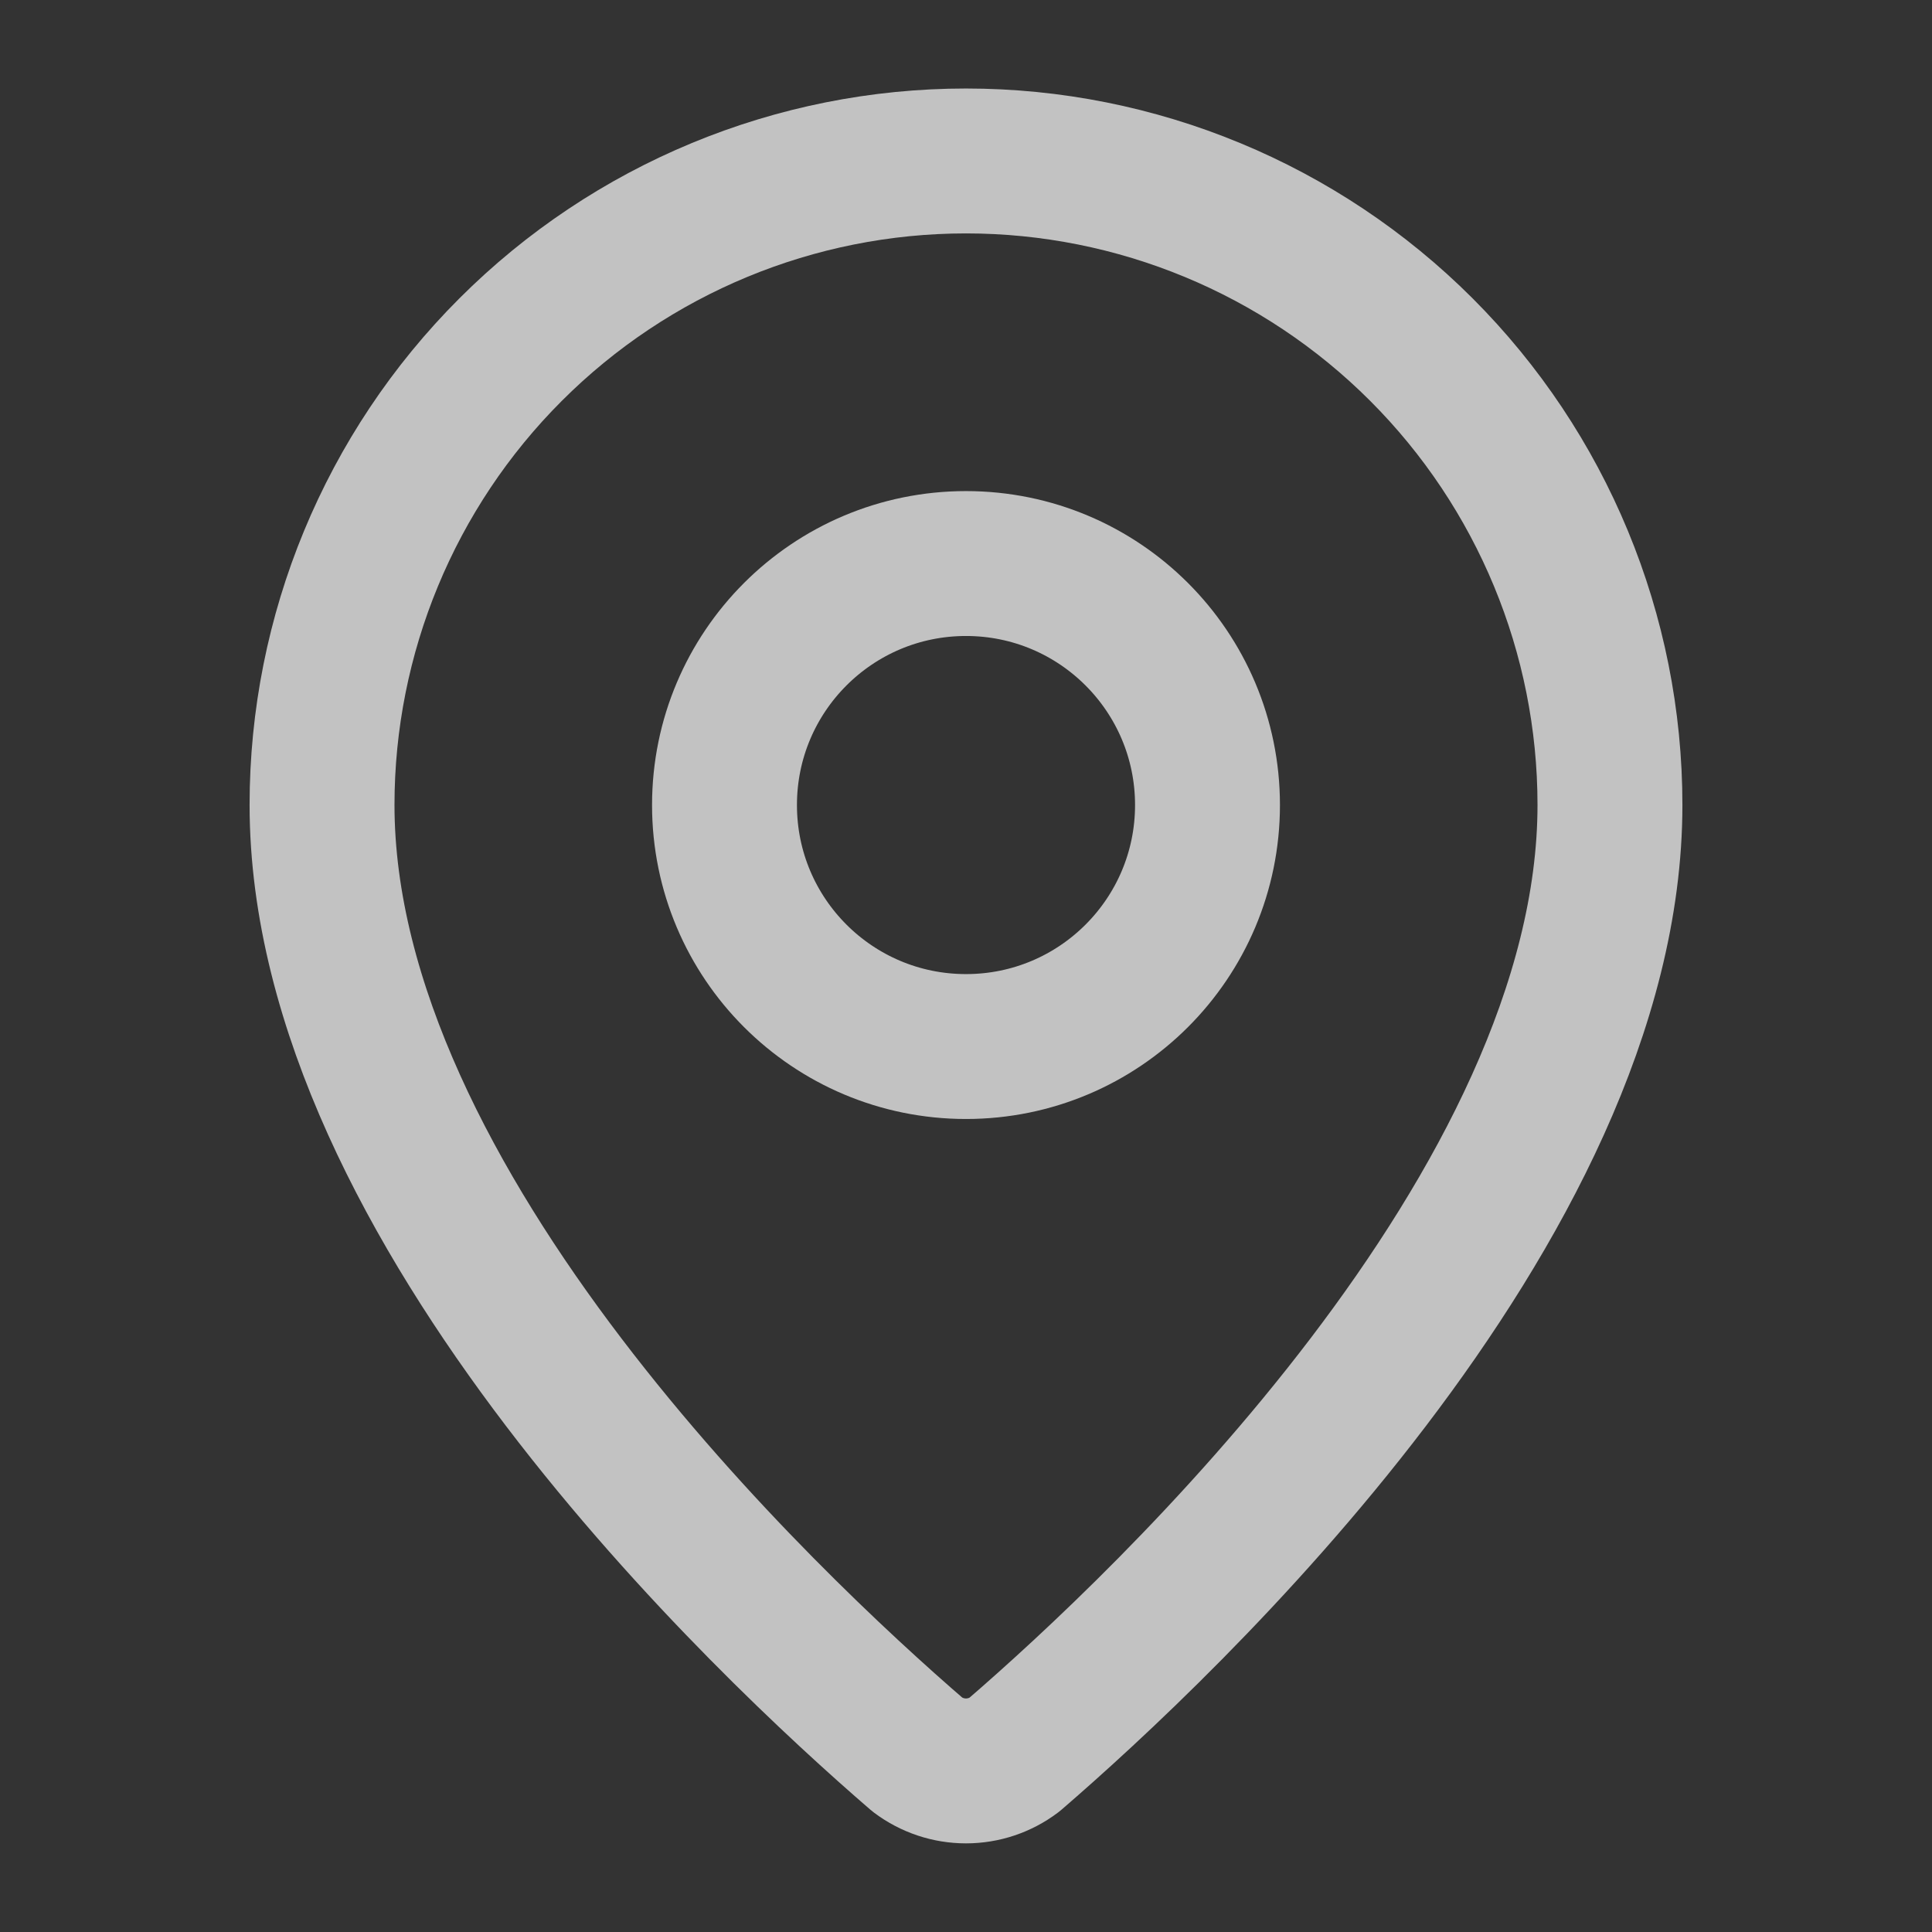
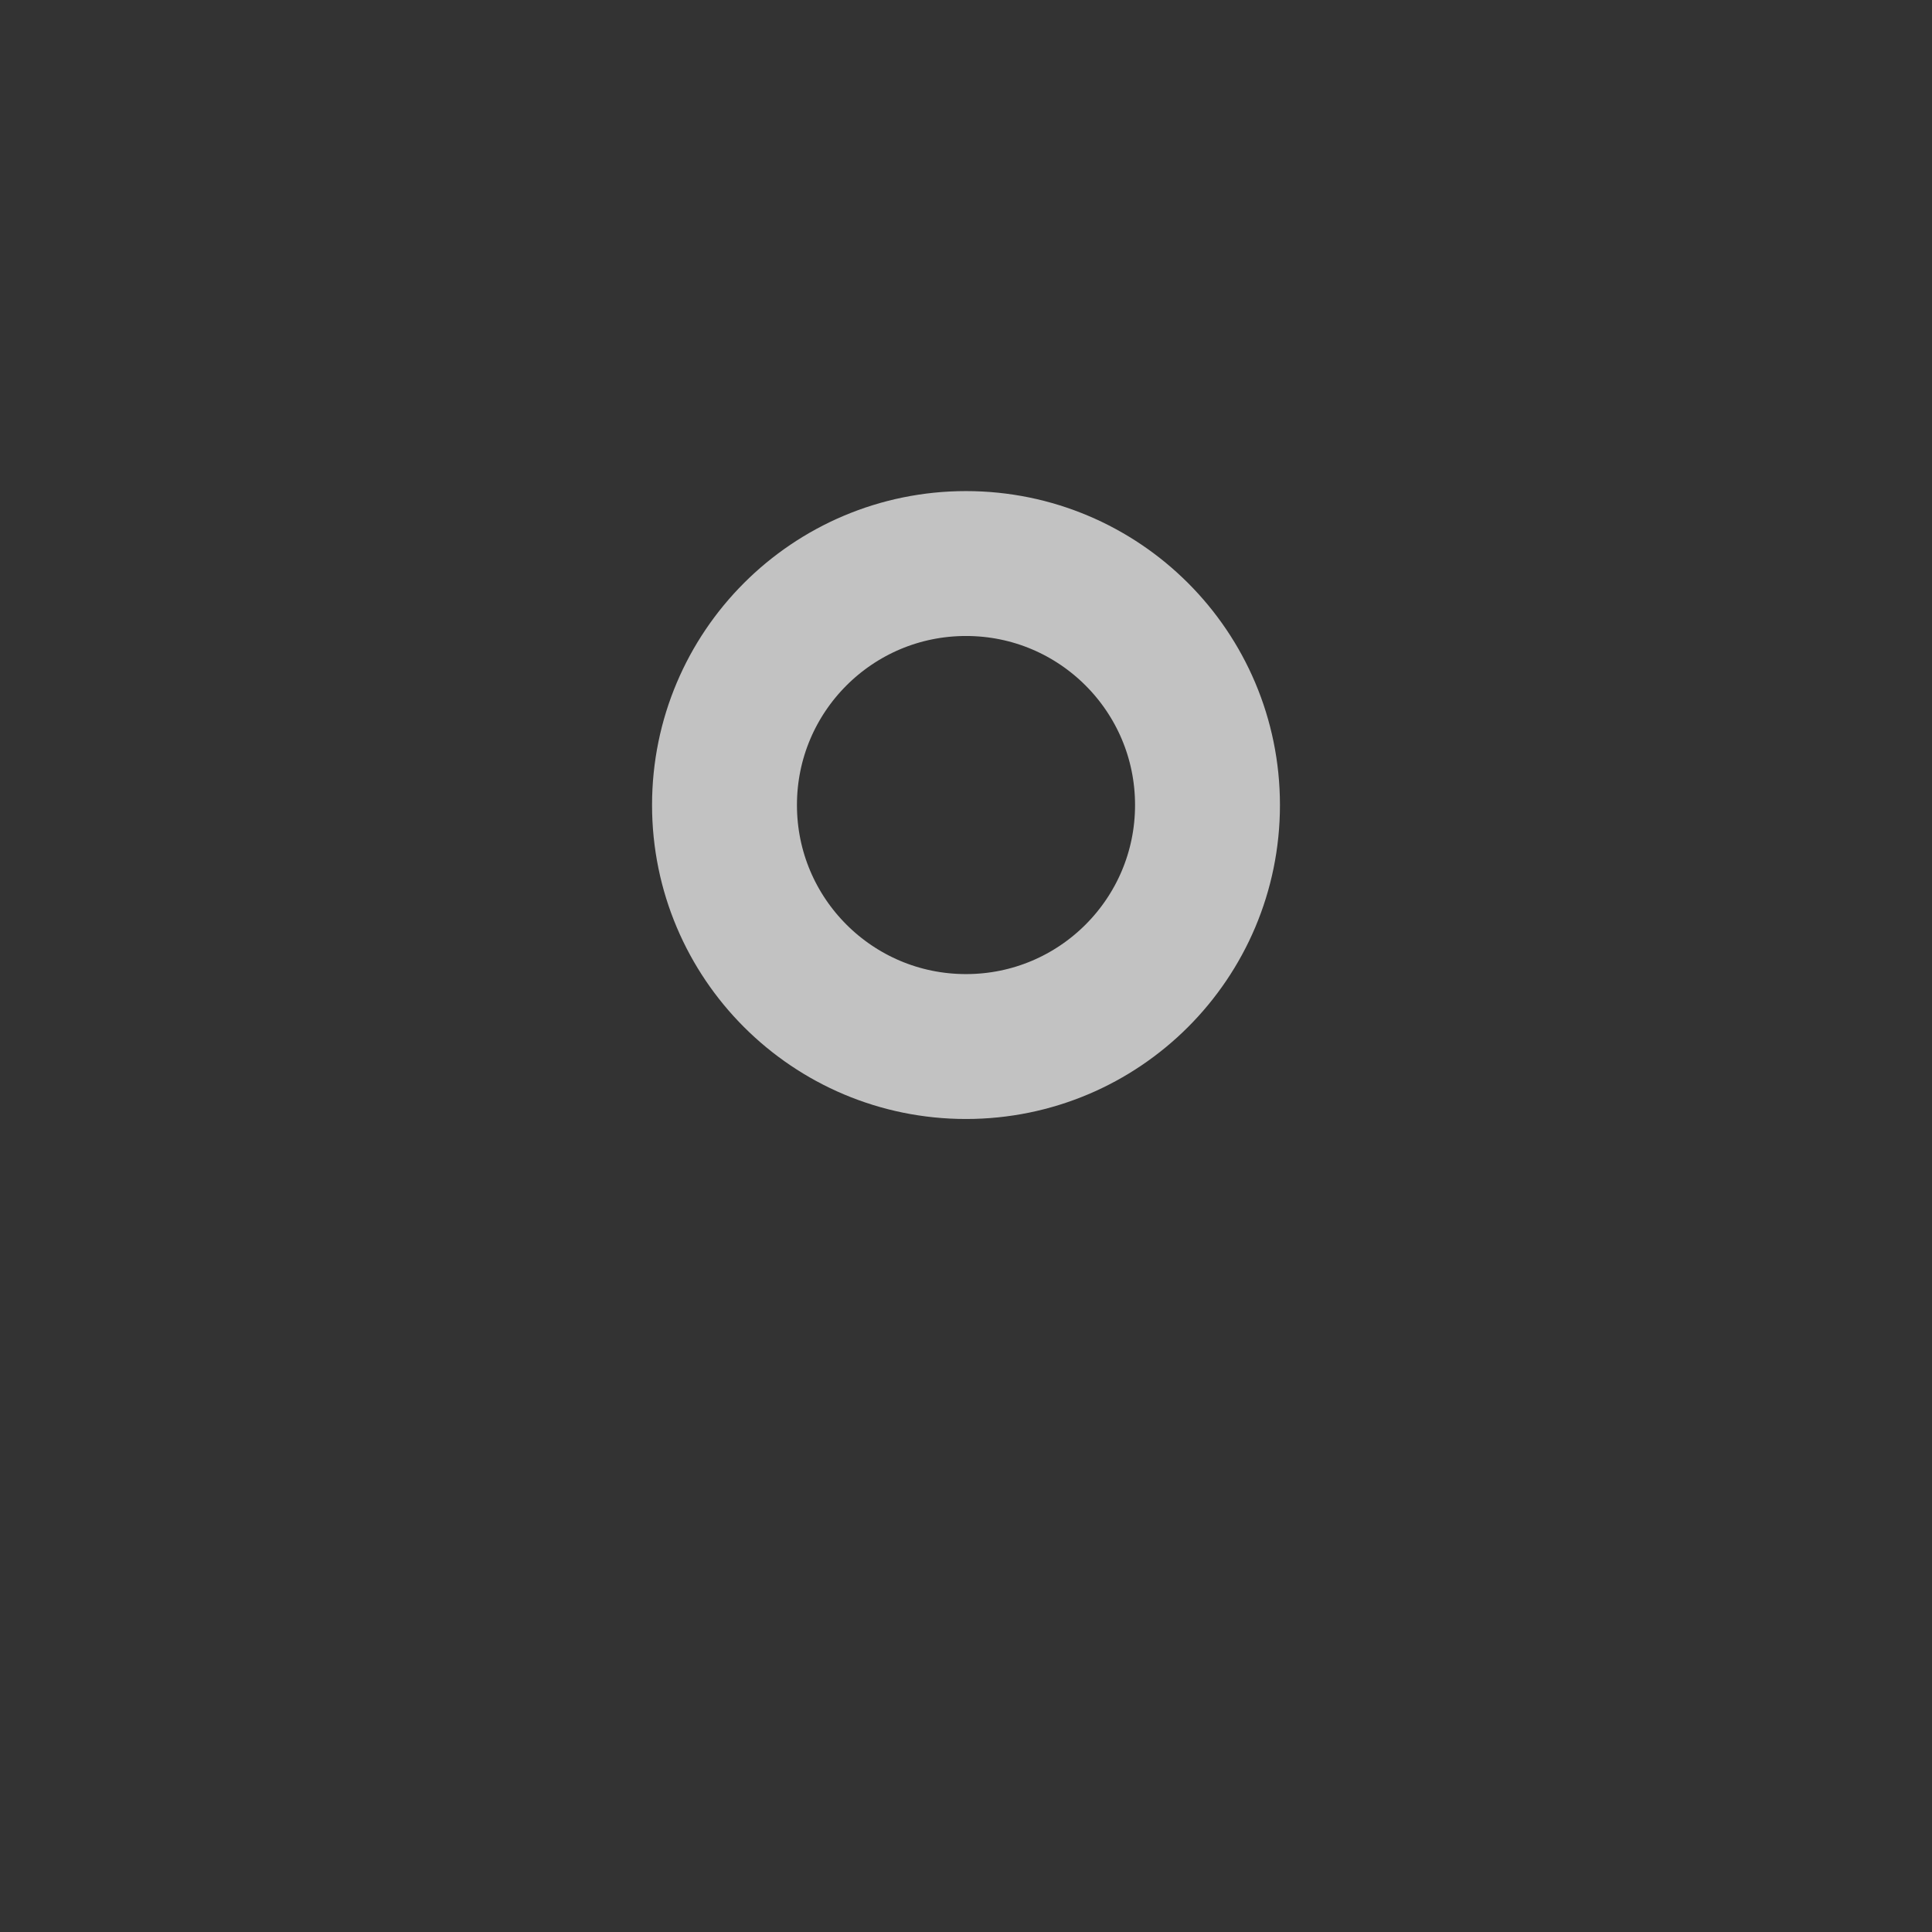
<svg xmlns="http://www.w3.org/2000/svg" width="16" height="16" viewBox="0 0 16 16" fill="none">
  <rect x="0" y="0" width="16" height="16" fill="#333333" stroke="none" />
-   <path d="M13.333 6.666C13.333 9.995 9.64 13.462 8.4 14.532C8.285 14.619 8.144 14.666 8 14.666C7.855 14.666 7.715 14.619 7.599 14.532C6.359 13.462 2.667 9.995 2.667 6.666C2.667 5.252 3.228 3.895 4.229 2.895C5.229 1.895 6.585 1.333 8 1.333C9.414 1.333 10.771 1.895 11.771 2.895C12.771 3.895 13.333 5.252 13.333 6.666Z" stroke="white" stroke-opacity="0.7" stroke-width="1.2" stroke-linecap="round" stroke-linejoin="round" />
  <path d="M8 8.667C9.105 8.667 10 7.772 10 6.667C10 5.562 9.105 4.667 8 4.667C6.895 4.667 6 5.562 6 6.667C6 7.772 6.895 8.667 8 8.667Z" stroke="white" stroke-opacity="0.7" stroke-width="1.2" stroke-linecap="round" stroke-linejoin="round" />
</svg>